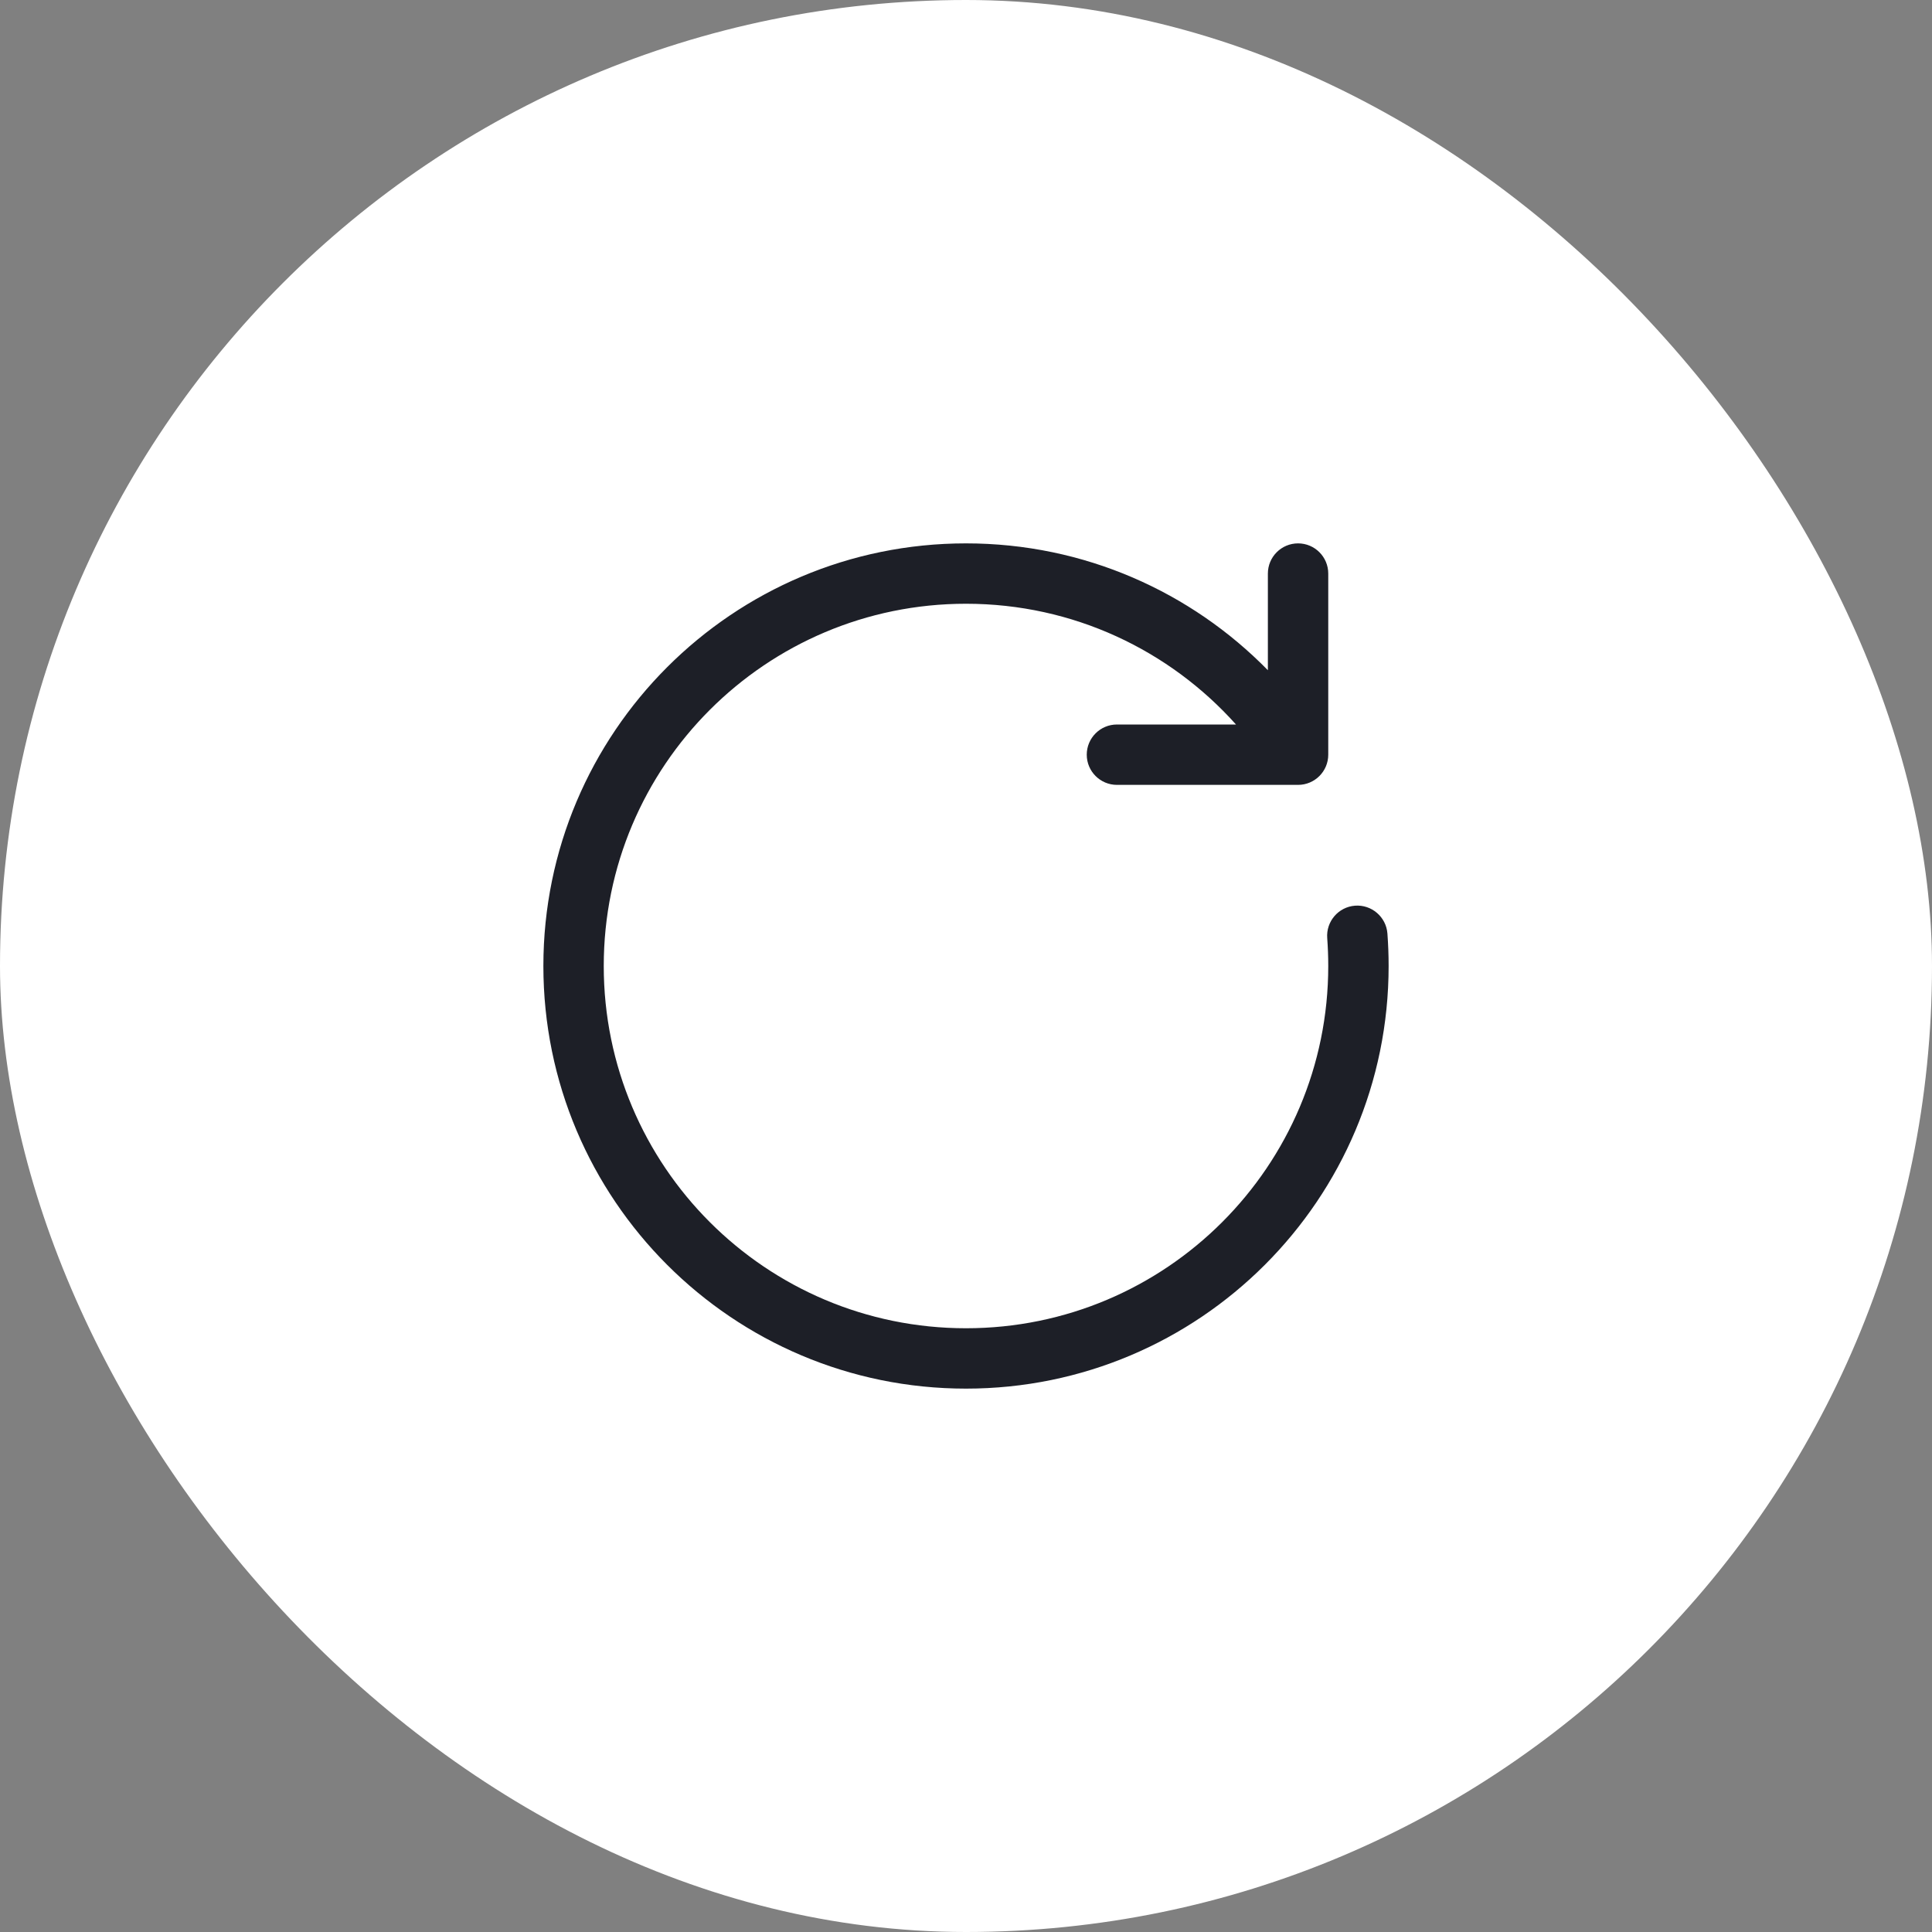
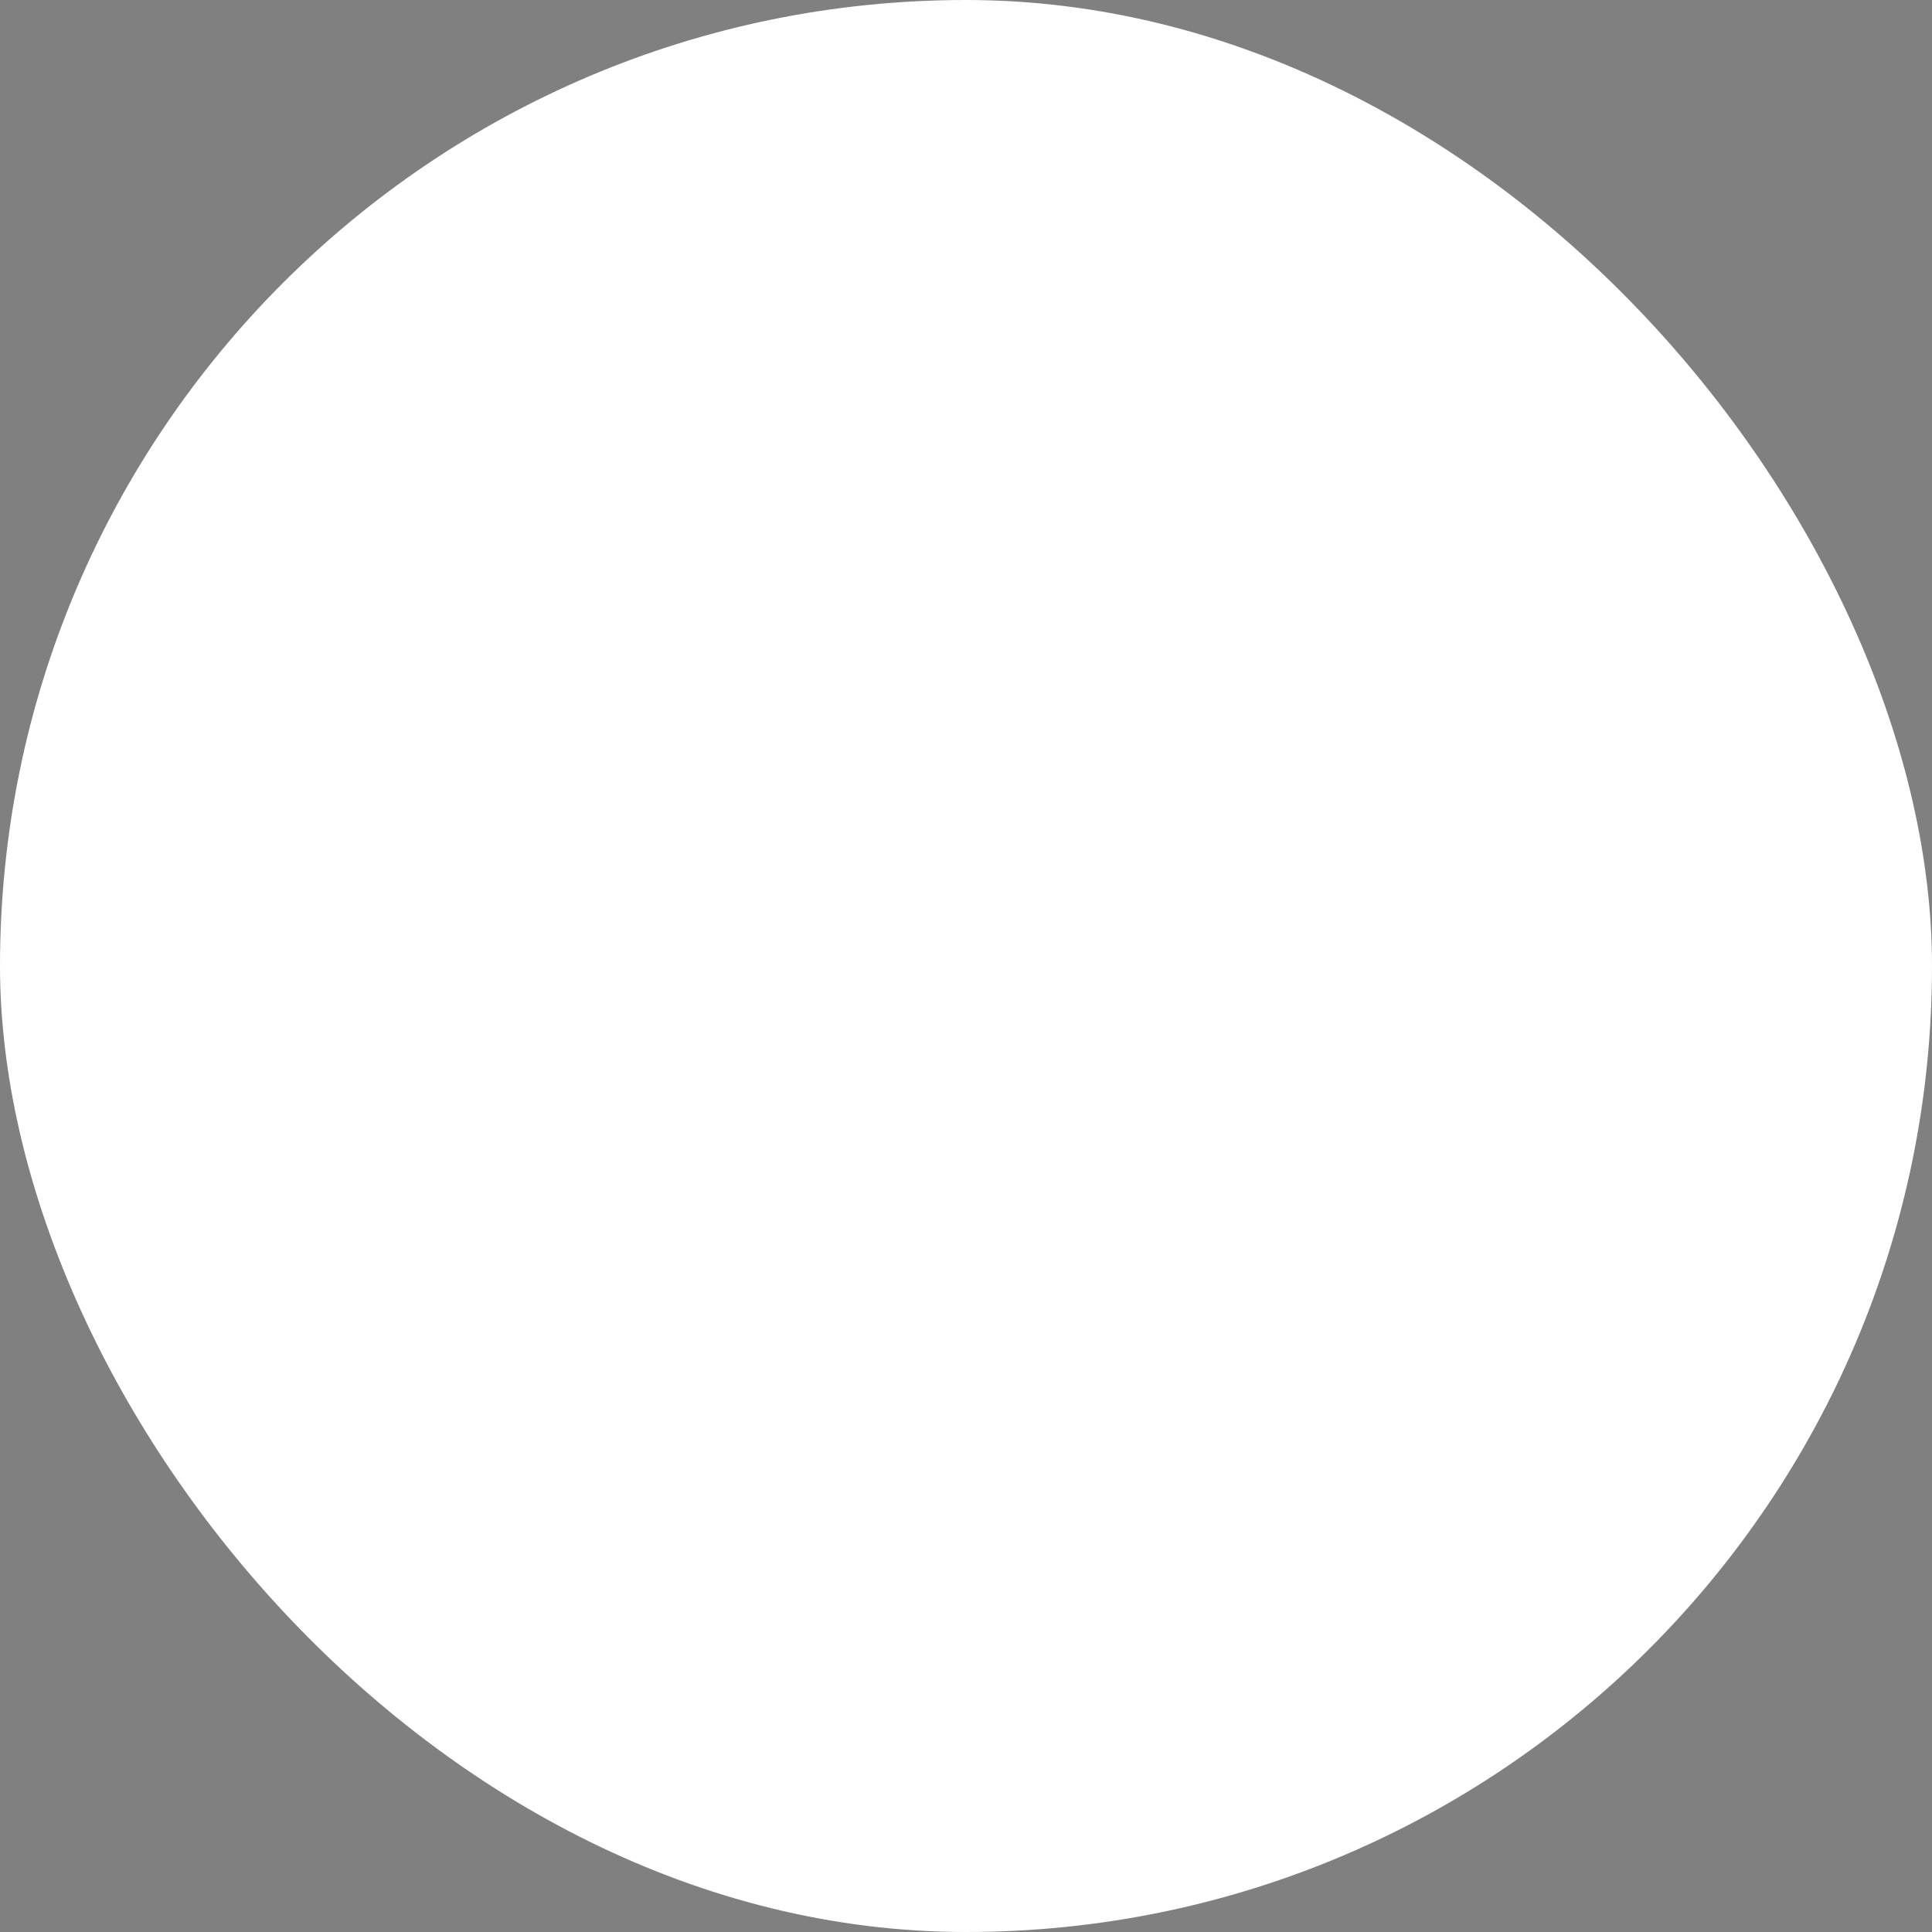
<svg xmlns="http://www.w3.org/2000/svg" viewBox="0 0 32 32" fill="none">
  <rect x="0" y="0" width="32" height="32" fill="#808080" stroke="none" />
  <rect width="32" height="32" rx="16" fill="white" />
-   <path d="M10 16C10 12.686 12.686 10 16 10C17.777 10 19.373 10.772 20.472 12H18.5C18.224 12 18 12.224 18 12.5C18 12.776 18.224 13 18.5 13H21.5C21.776 13 22 12.776 22 12.5V9.5C22 9.224 21.776 9 21.5 9C21.224 9 21 9.224 21 9.5V11.101C19.73 9.805 17.959 9 16 9C12.134 9 9 12.134 9 16C9 19.866 12.134 23 16 23C19.866 23 23 19.866 23 16C23 15.819 22.993 15.64 22.98 15.462C22.959 15.187 22.718 14.98 22.443 15.001C22.168 15.022 21.962 15.263 21.983 15.538C21.994 15.69 22 15.844 22 16C22 19.314 19.314 22 16 22C12.686 22 10 19.314 10 16Z" fill="#1D1F27" />
</svg>